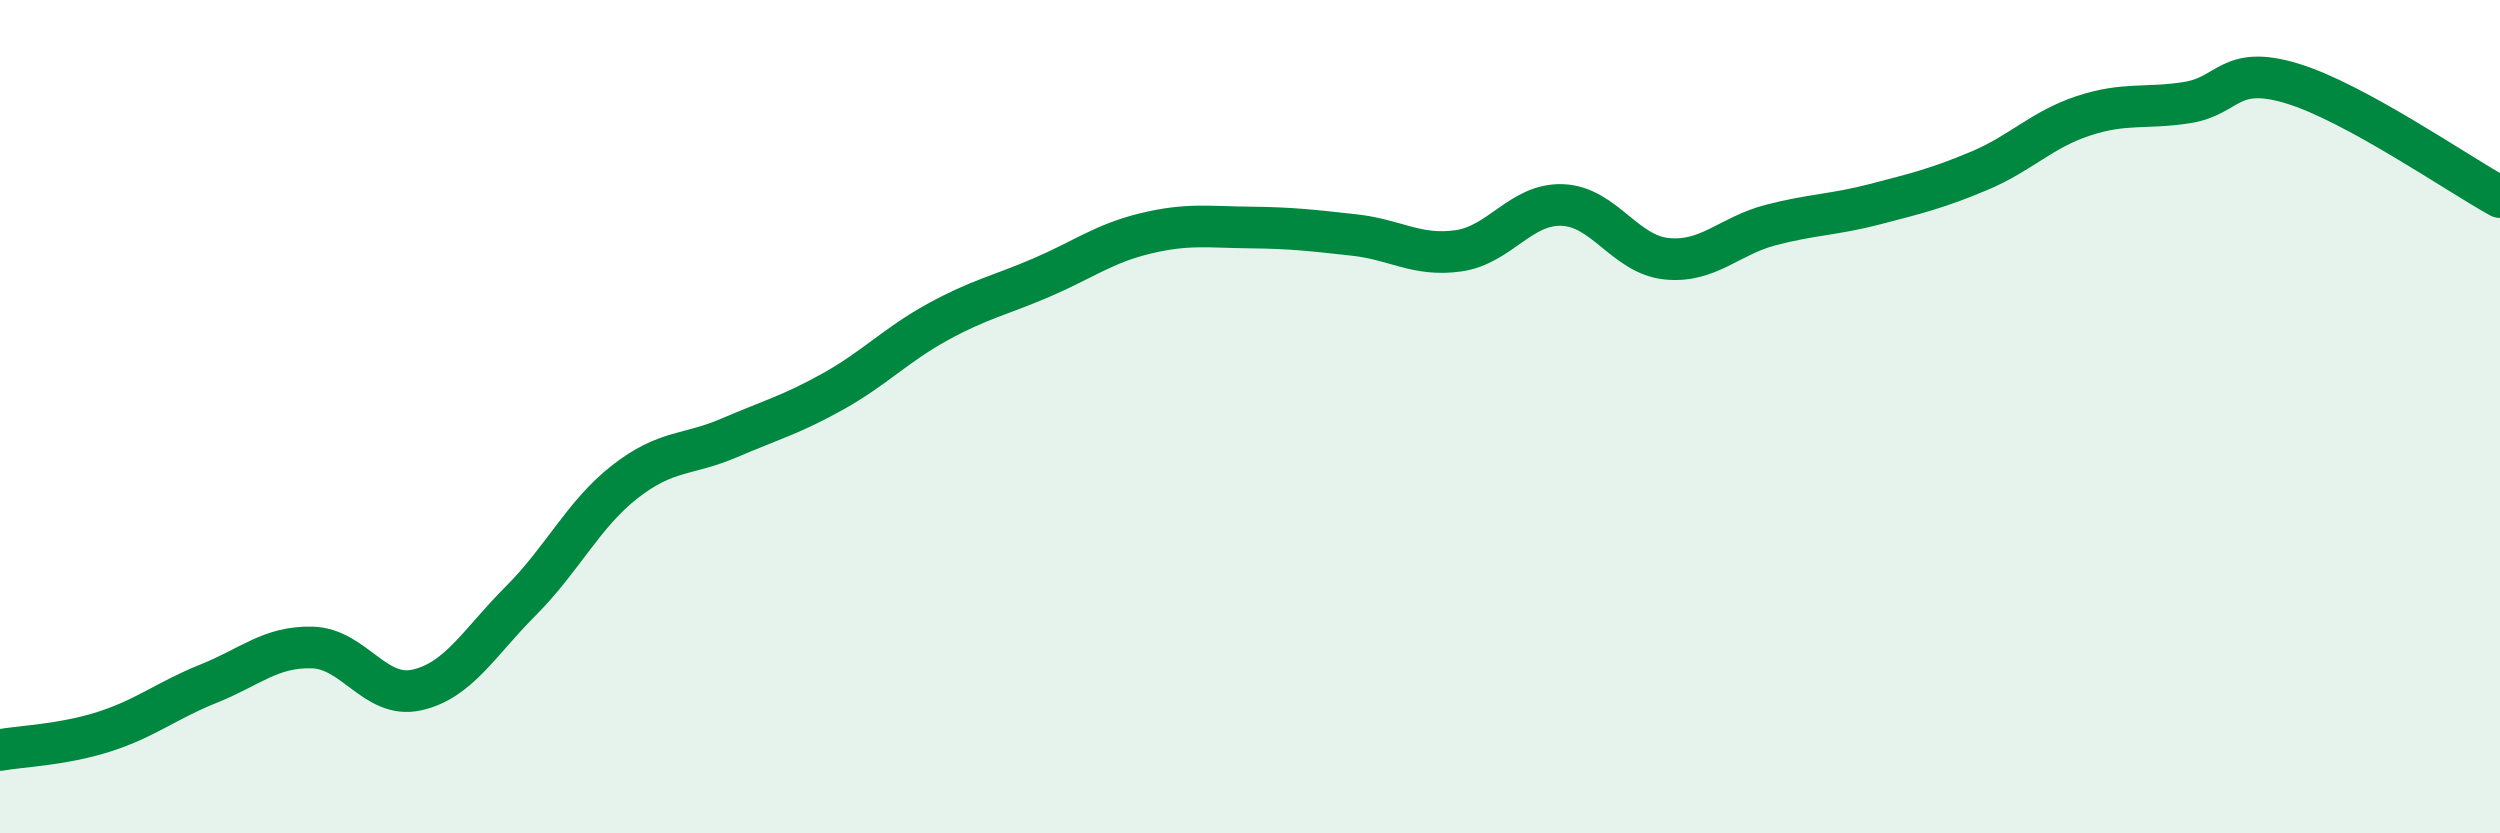
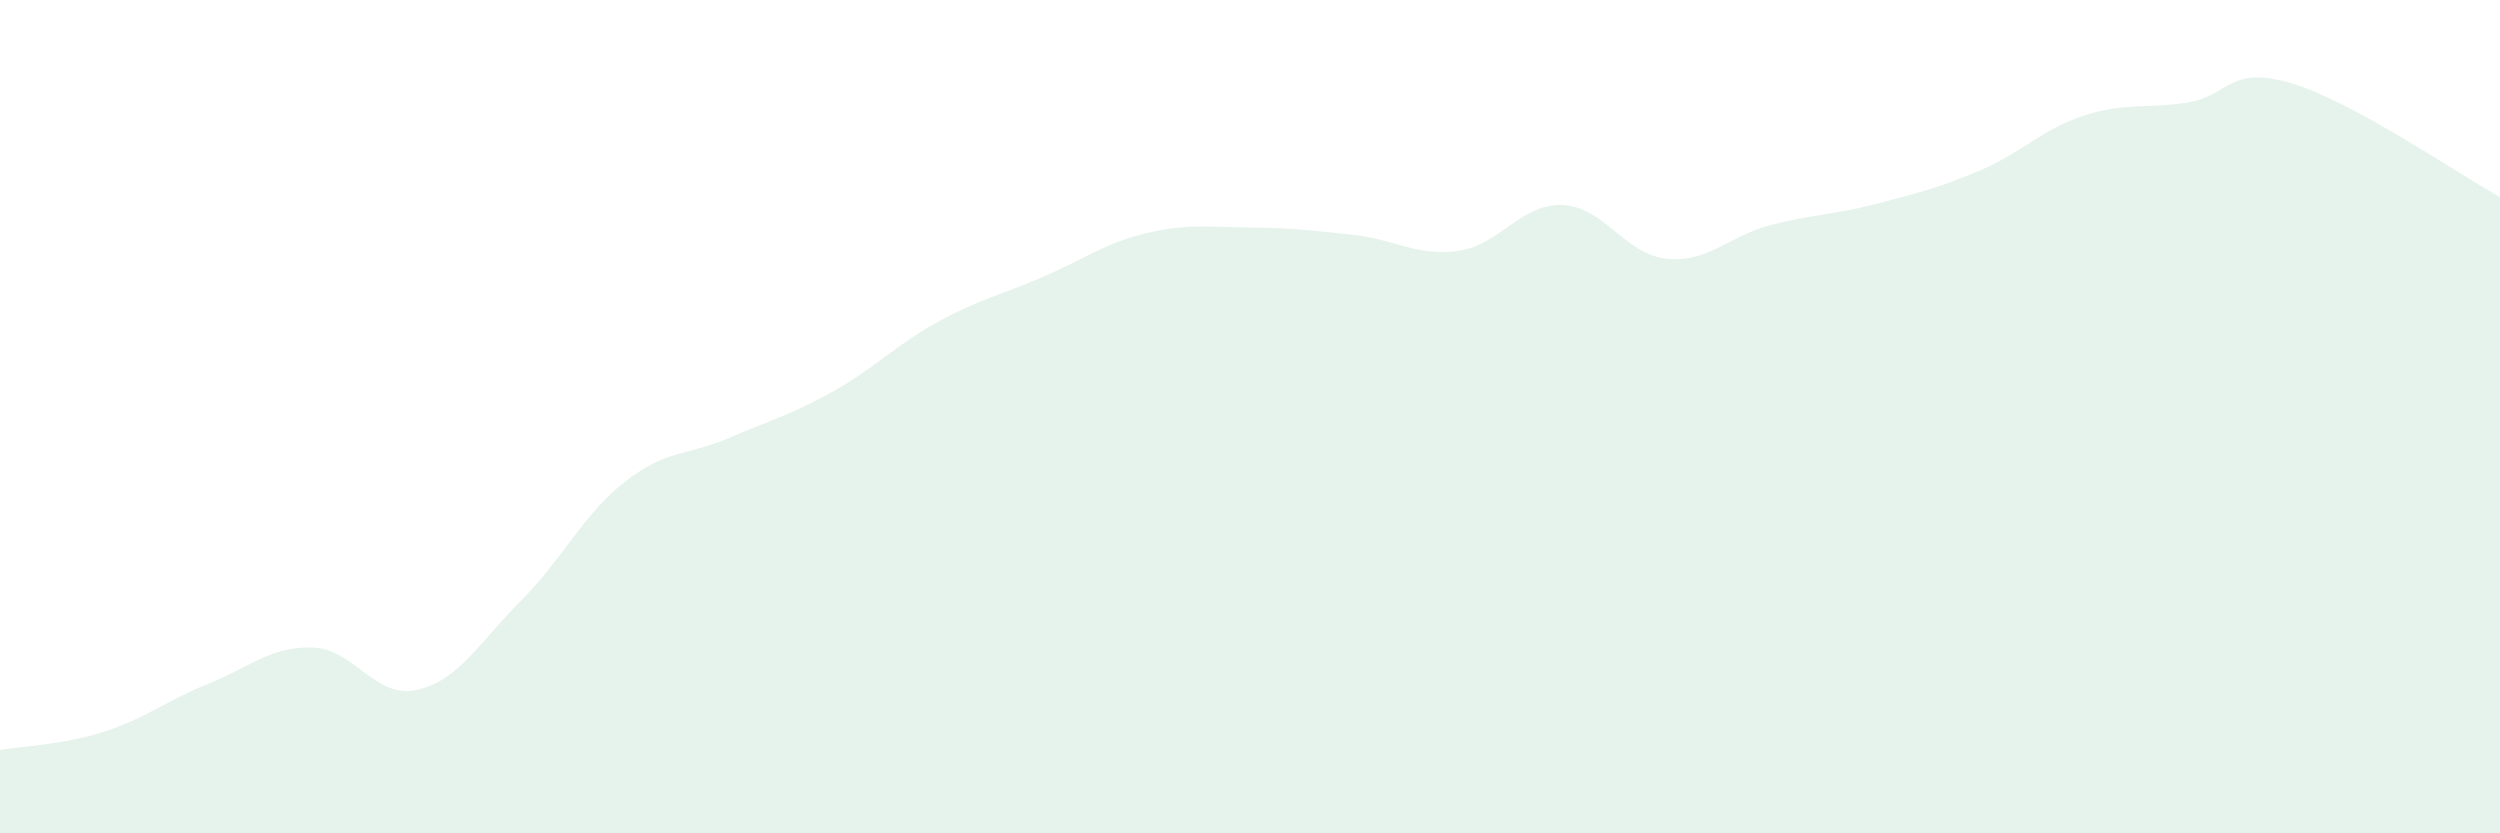
<svg xmlns="http://www.w3.org/2000/svg" width="60" height="20" viewBox="0 0 60 20">
  <path d="M 0,18 C 0.5,17.91 1.5,17.88 2.5,17.56 C 3.5,17.24 4,16.81 5,16.41 C 6,16.01 6.5,15.51 7.5,15.54 C 8.5,15.57 9,16.78 10,16.56 C 11,16.34 11.5,15.42 12.5,14.42 C 13.5,13.42 14,12.34 15,11.56 C 16,10.78 16.5,10.94 17.5,10.51 C 18.5,10.08 19,9.95 20,9.39 C 21,8.83 21.5,8.28 22.5,7.73 C 23.5,7.18 24,7.09 25,6.66 C 26,6.23 26.5,5.84 27.5,5.6 C 28.5,5.36 29,5.45 30,5.46 C 31,5.47 31.5,5.53 32.5,5.64 C 33.5,5.75 34,6.16 35,6.02 C 36,5.88 36.5,4.88 37.5,4.92 C 38.5,4.96 39,6.11 40,6.21 C 41,6.31 41.5,5.66 42.5,5.4 C 43.5,5.14 44,5.16 45,4.9 C 46,4.64 46.5,4.52 47.5,4.1 C 48.5,3.68 49,3.11 50,2.78 C 51,2.45 51.5,2.62 52.5,2.46 C 53.5,2.3 53.5,1.55 55,2 C 56.5,2.45 59,4.18 60,4.73L60 20L0 20Z" fill="#008740" opacity="0.1" stroke-linecap="round" stroke-linejoin="round" />
-   <path d="M 0,18 C 0.5,17.91 1.5,17.88 2.5,17.56 C 3.5,17.24 4,16.81 5,16.41 C 6,16.01 6.5,15.51 7.5,15.54 C 8.5,15.57 9,16.78 10,16.56 C 11,16.34 11.5,15.42 12.5,14.42 C 13.5,13.42 14,12.34 15,11.56 C 16,10.78 16.5,10.94 17.5,10.51 C 18.5,10.08 19,9.95 20,9.39 C 21,8.83 21.5,8.28 22.5,7.73 C 23.5,7.18 24,7.09 25,6.66 C 26,6.23 26.5,5.84 27.5,5.6 C 28.5,5.36 29,5.45 30,5.46 C 31,5.47 31.5,5.53 32.5,5.64 C 33.5,5.75 34,6.16 35,6.02 C 36,5.88 36.5,4.88 37.5,4.92 C 38.5,4.96 39,6.11 40,6.21 C 41,6.31 41.5,5.66 42.5,5.4 C 43.5,5.14 44,5.16 45,4.9 C 46,4.64 46.5,4.52 47.5,4.1 C 48.5,3.68 49,3.11 50,2.78 C 51,2.45 51.5,2.62 52.5,2.46 C 53.5,2.3 53.5,1.55 55,2 C 56.5,2.45 59,4.18 60,4.73" stroke="#008740" stroke-width="1" fill="none" stroke-linecap="round" stroke-linejoin="round" />
</svg>